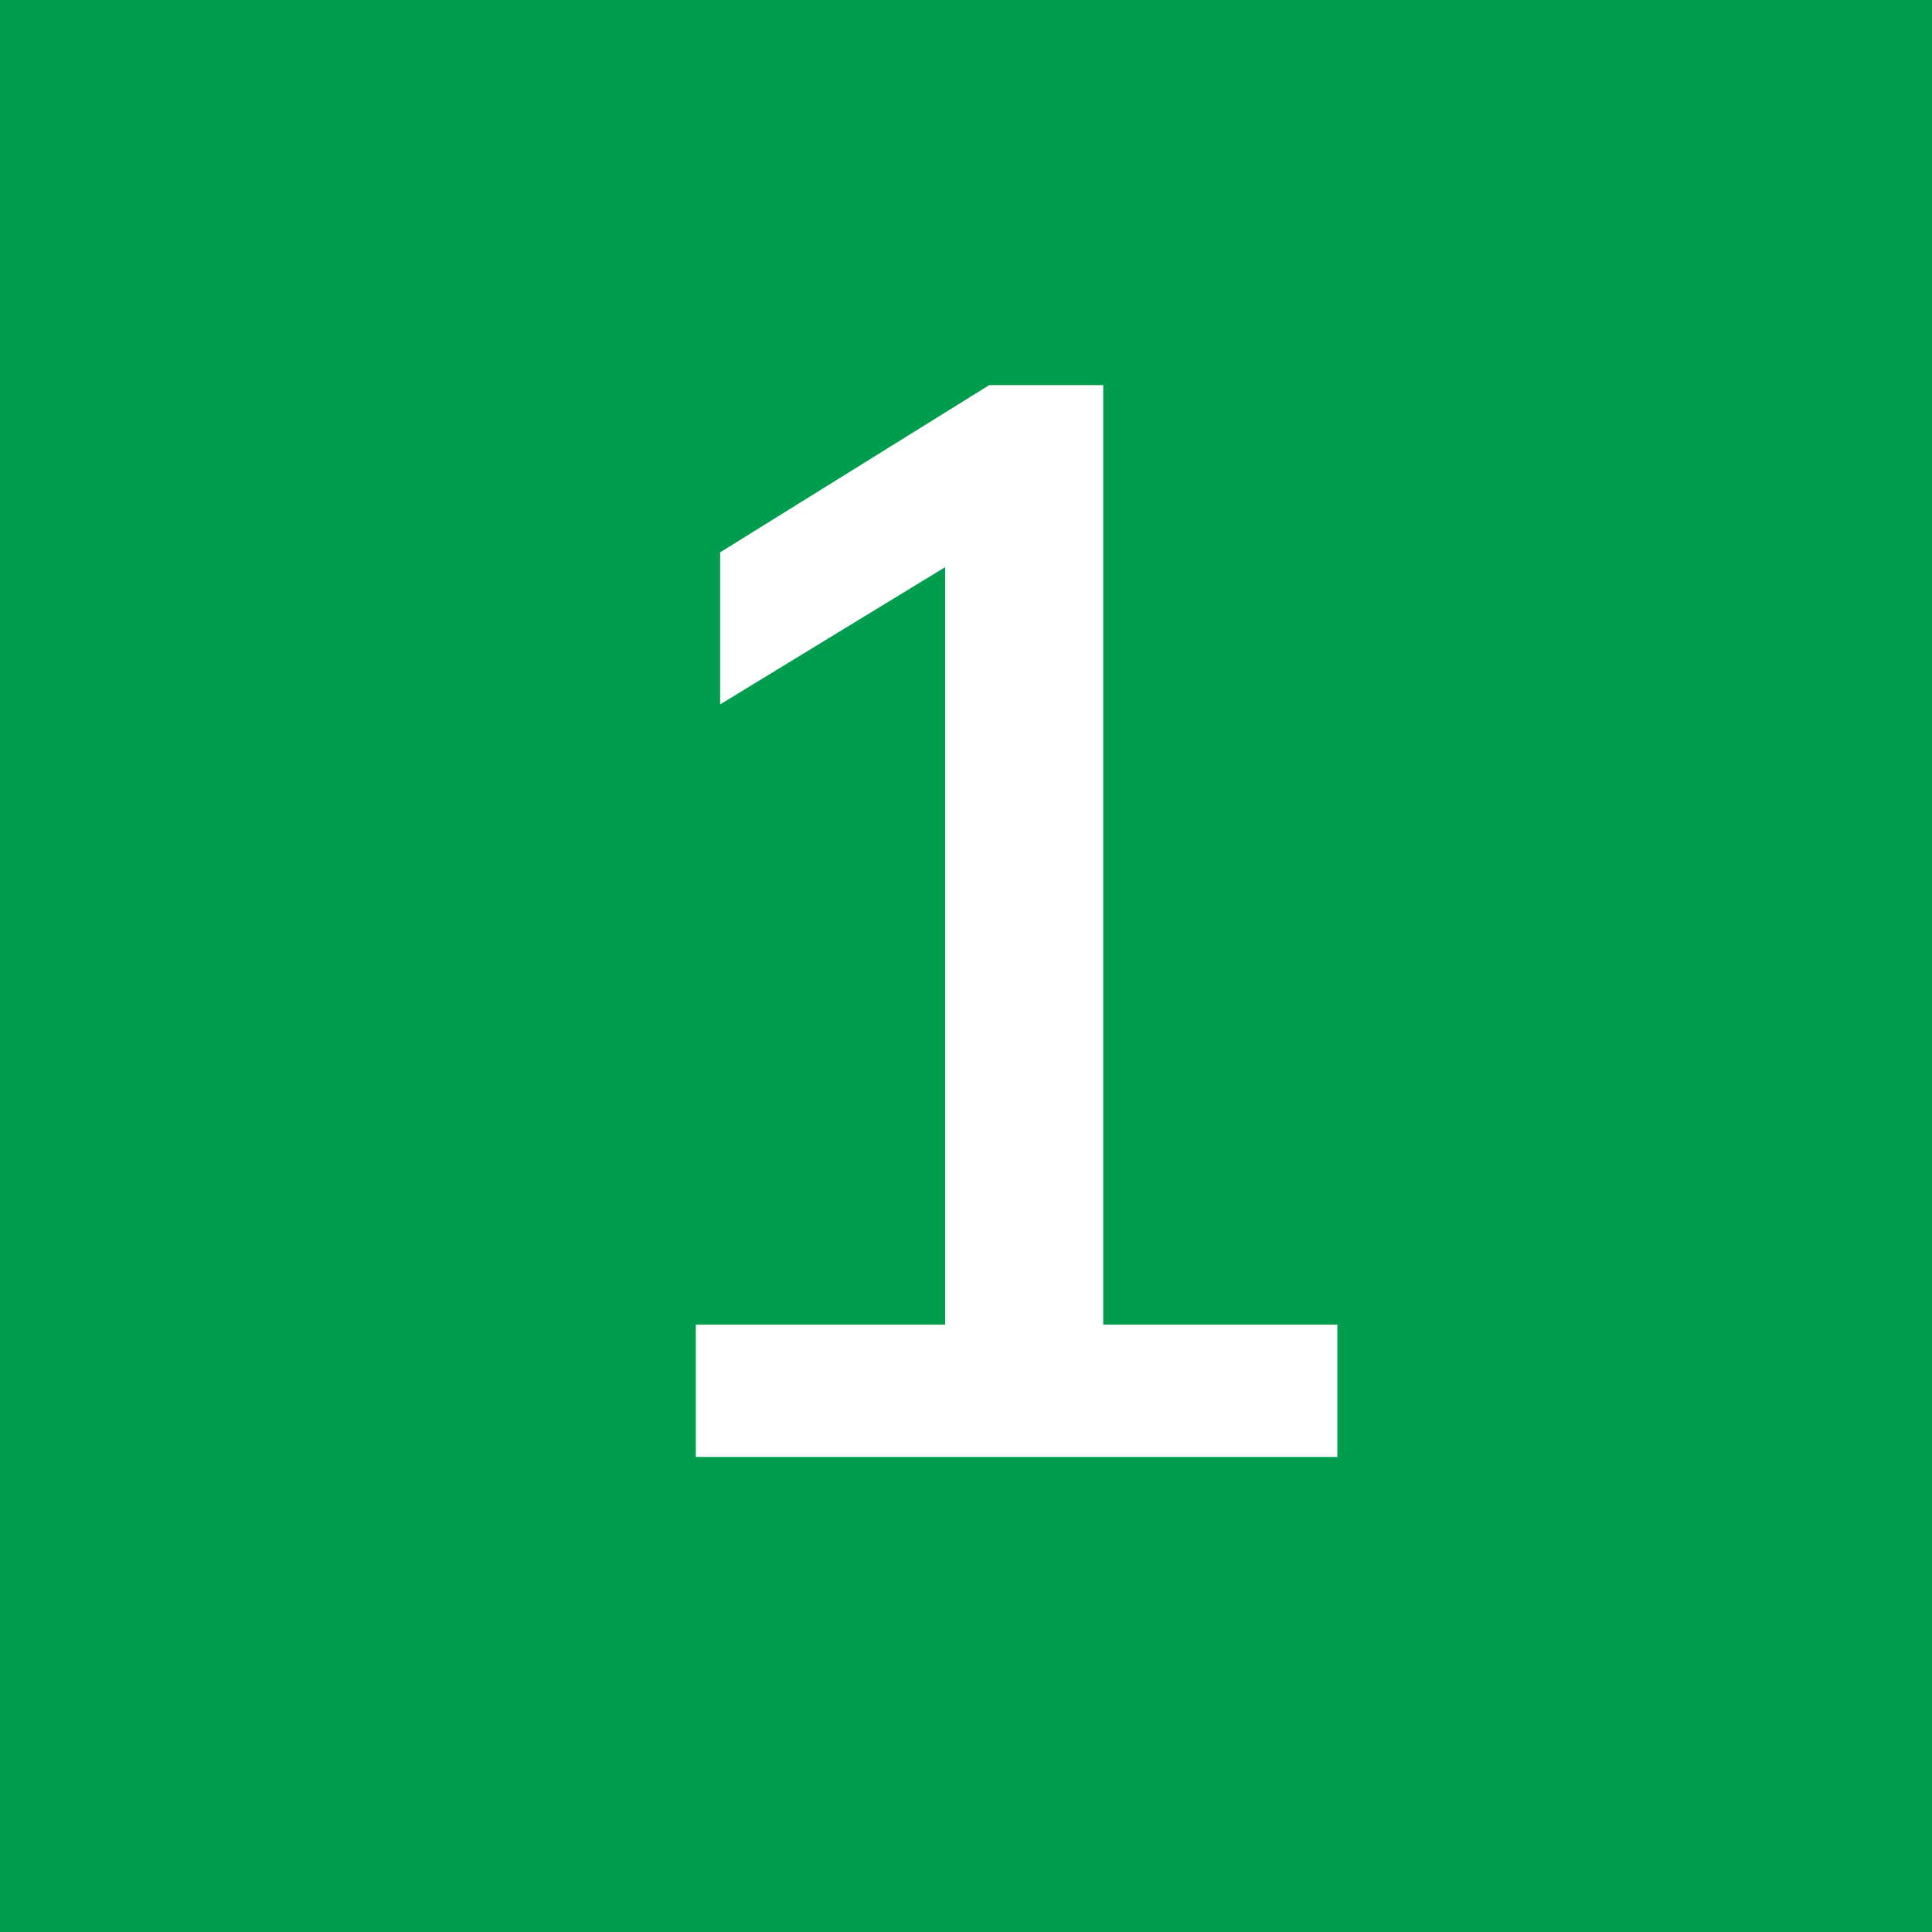
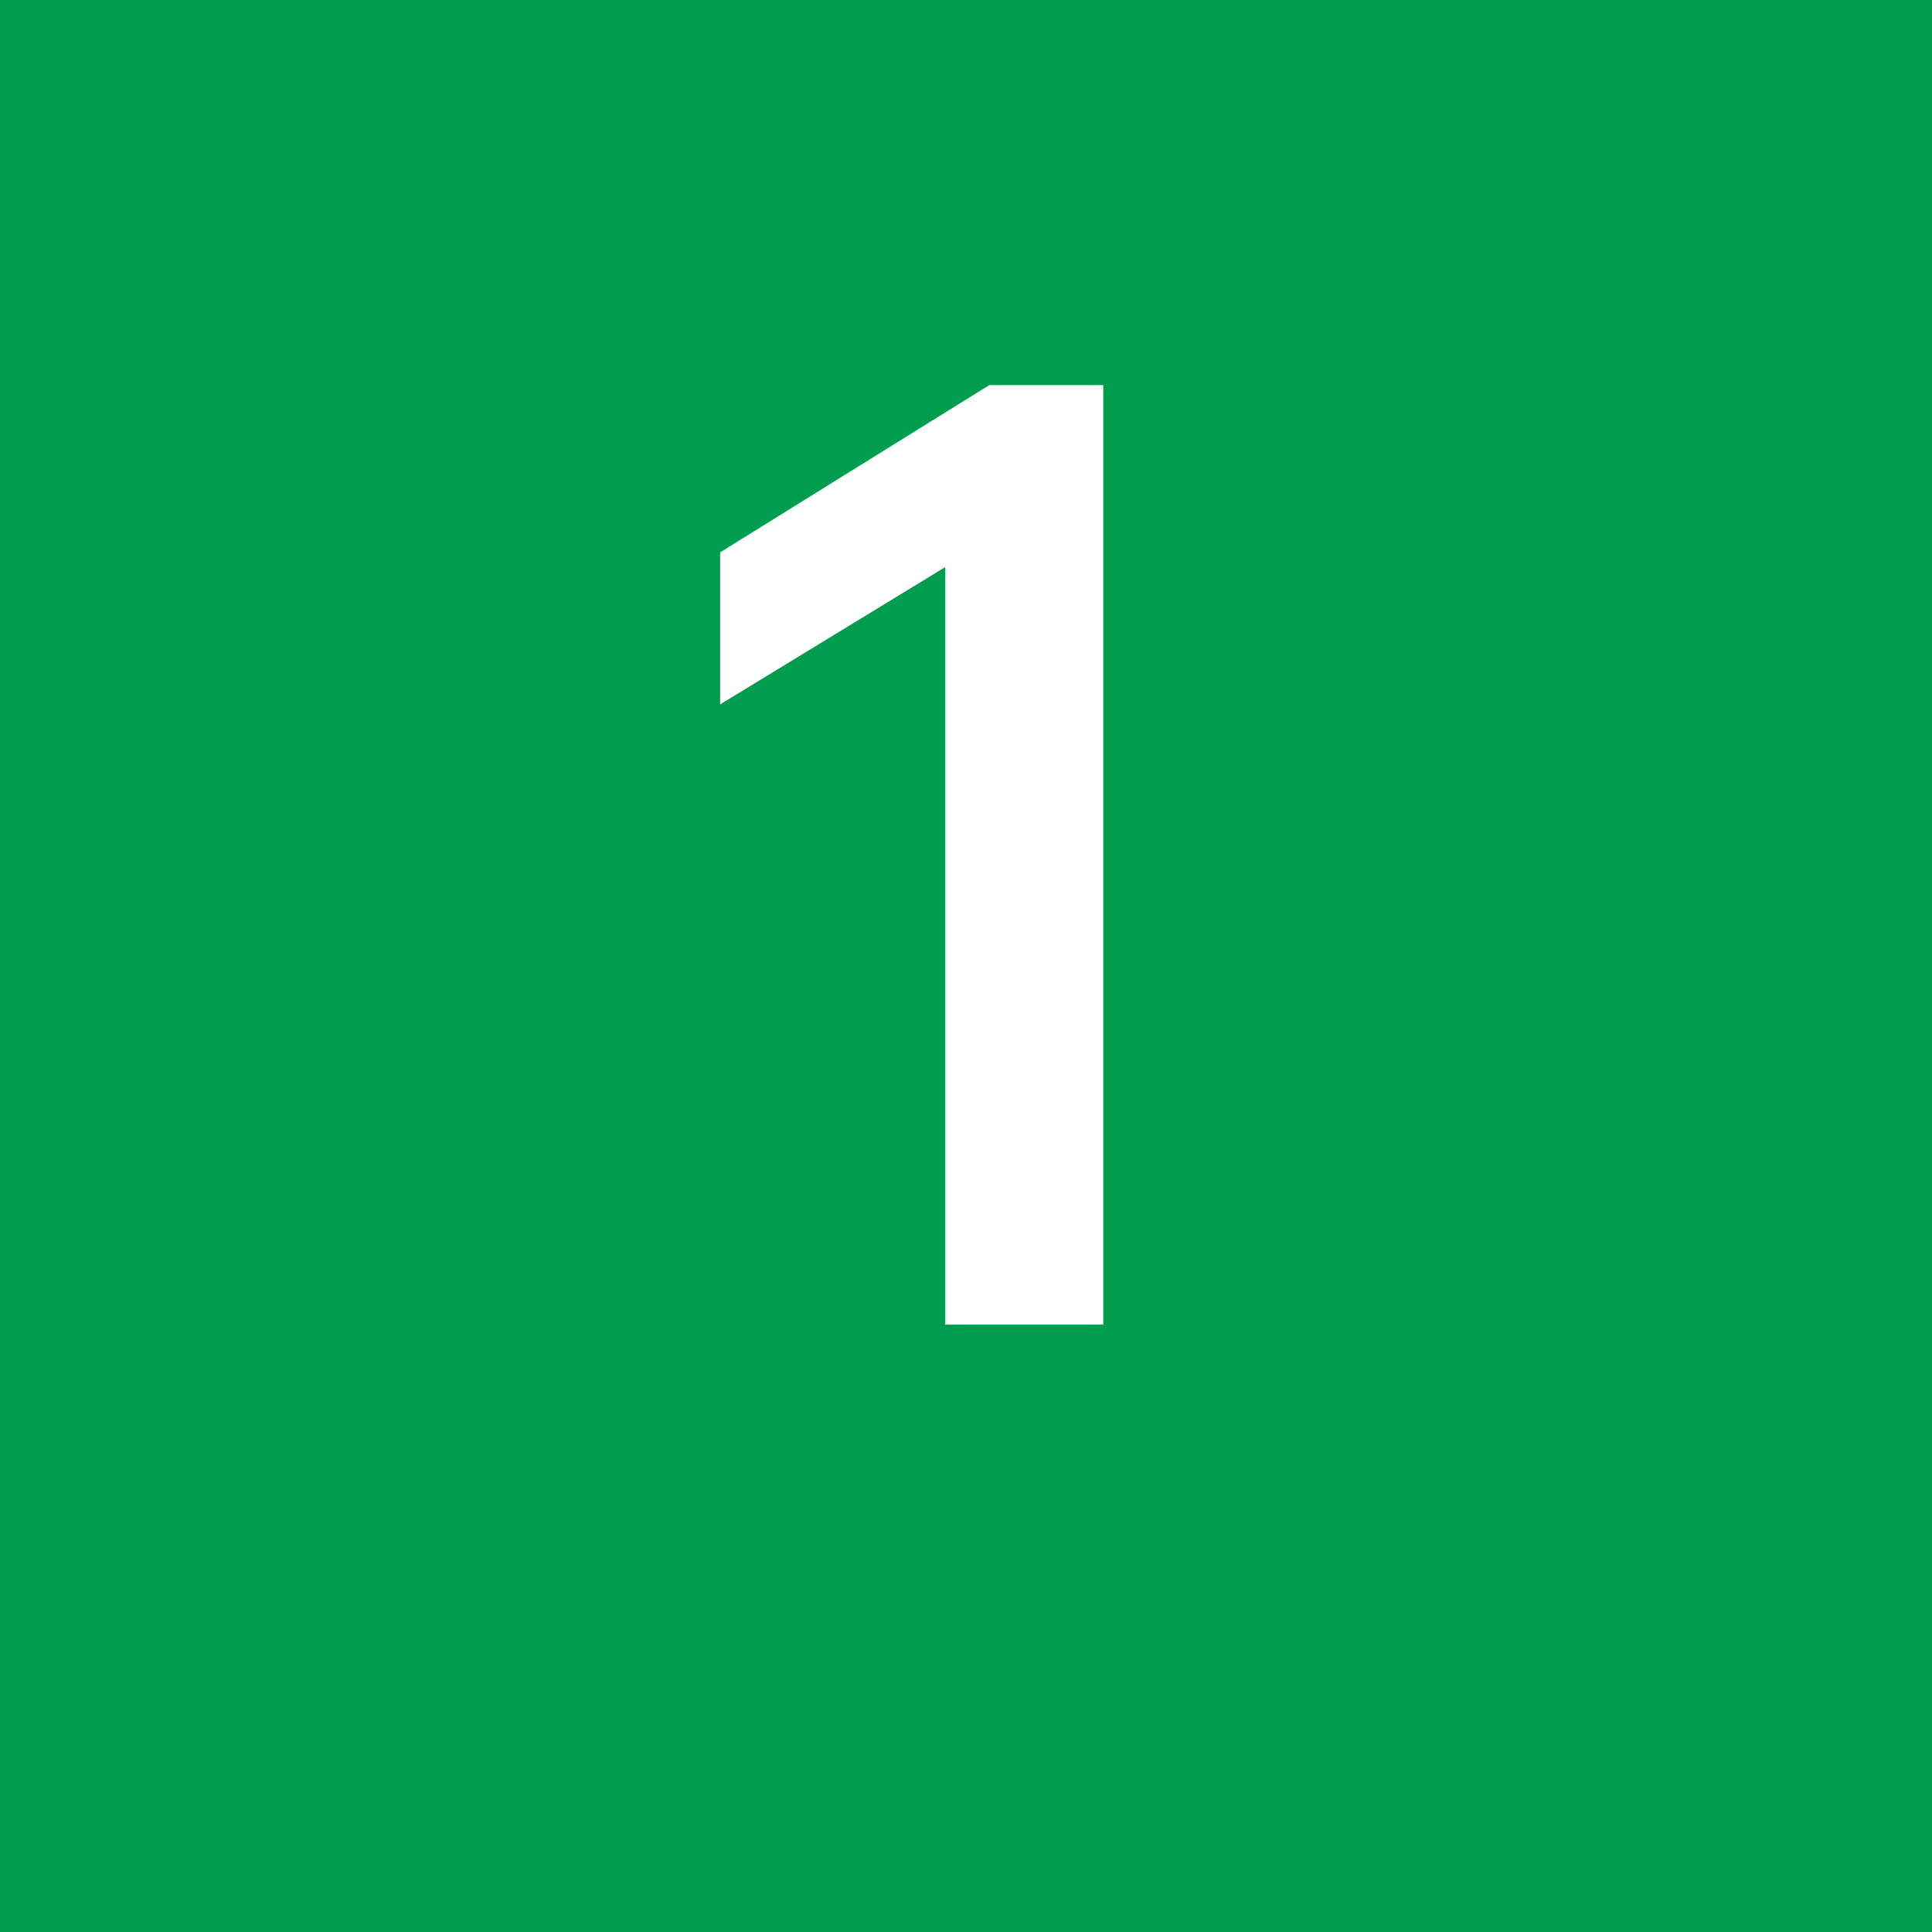
<svg xmlns="http://www.w3.org/2000/svg" width="61" height="61" viewBox="0 0 61 61" fill="none">
-   <path fill-rule="evenodd" clip-rule="evenodd" d="M61 0H0V61H61V0ZM21.969 41.824V46H42.225V41.824H34.833V12.16H31.233L22.737 17.44V22.24L29.841 17.907V41.824H21.969Z" fill="#009D4F" />
+   <path fill-rule="evenodd" clip-rule="evenodd" d="M61 0H0V61H61V0ZM21.969 41.824H42.225V41.824H34.833V12.16H31.233L22.737 17.44V22.24L29.841 17.907V41.824H21.969Z" fill="#009D4F" />
</svg>